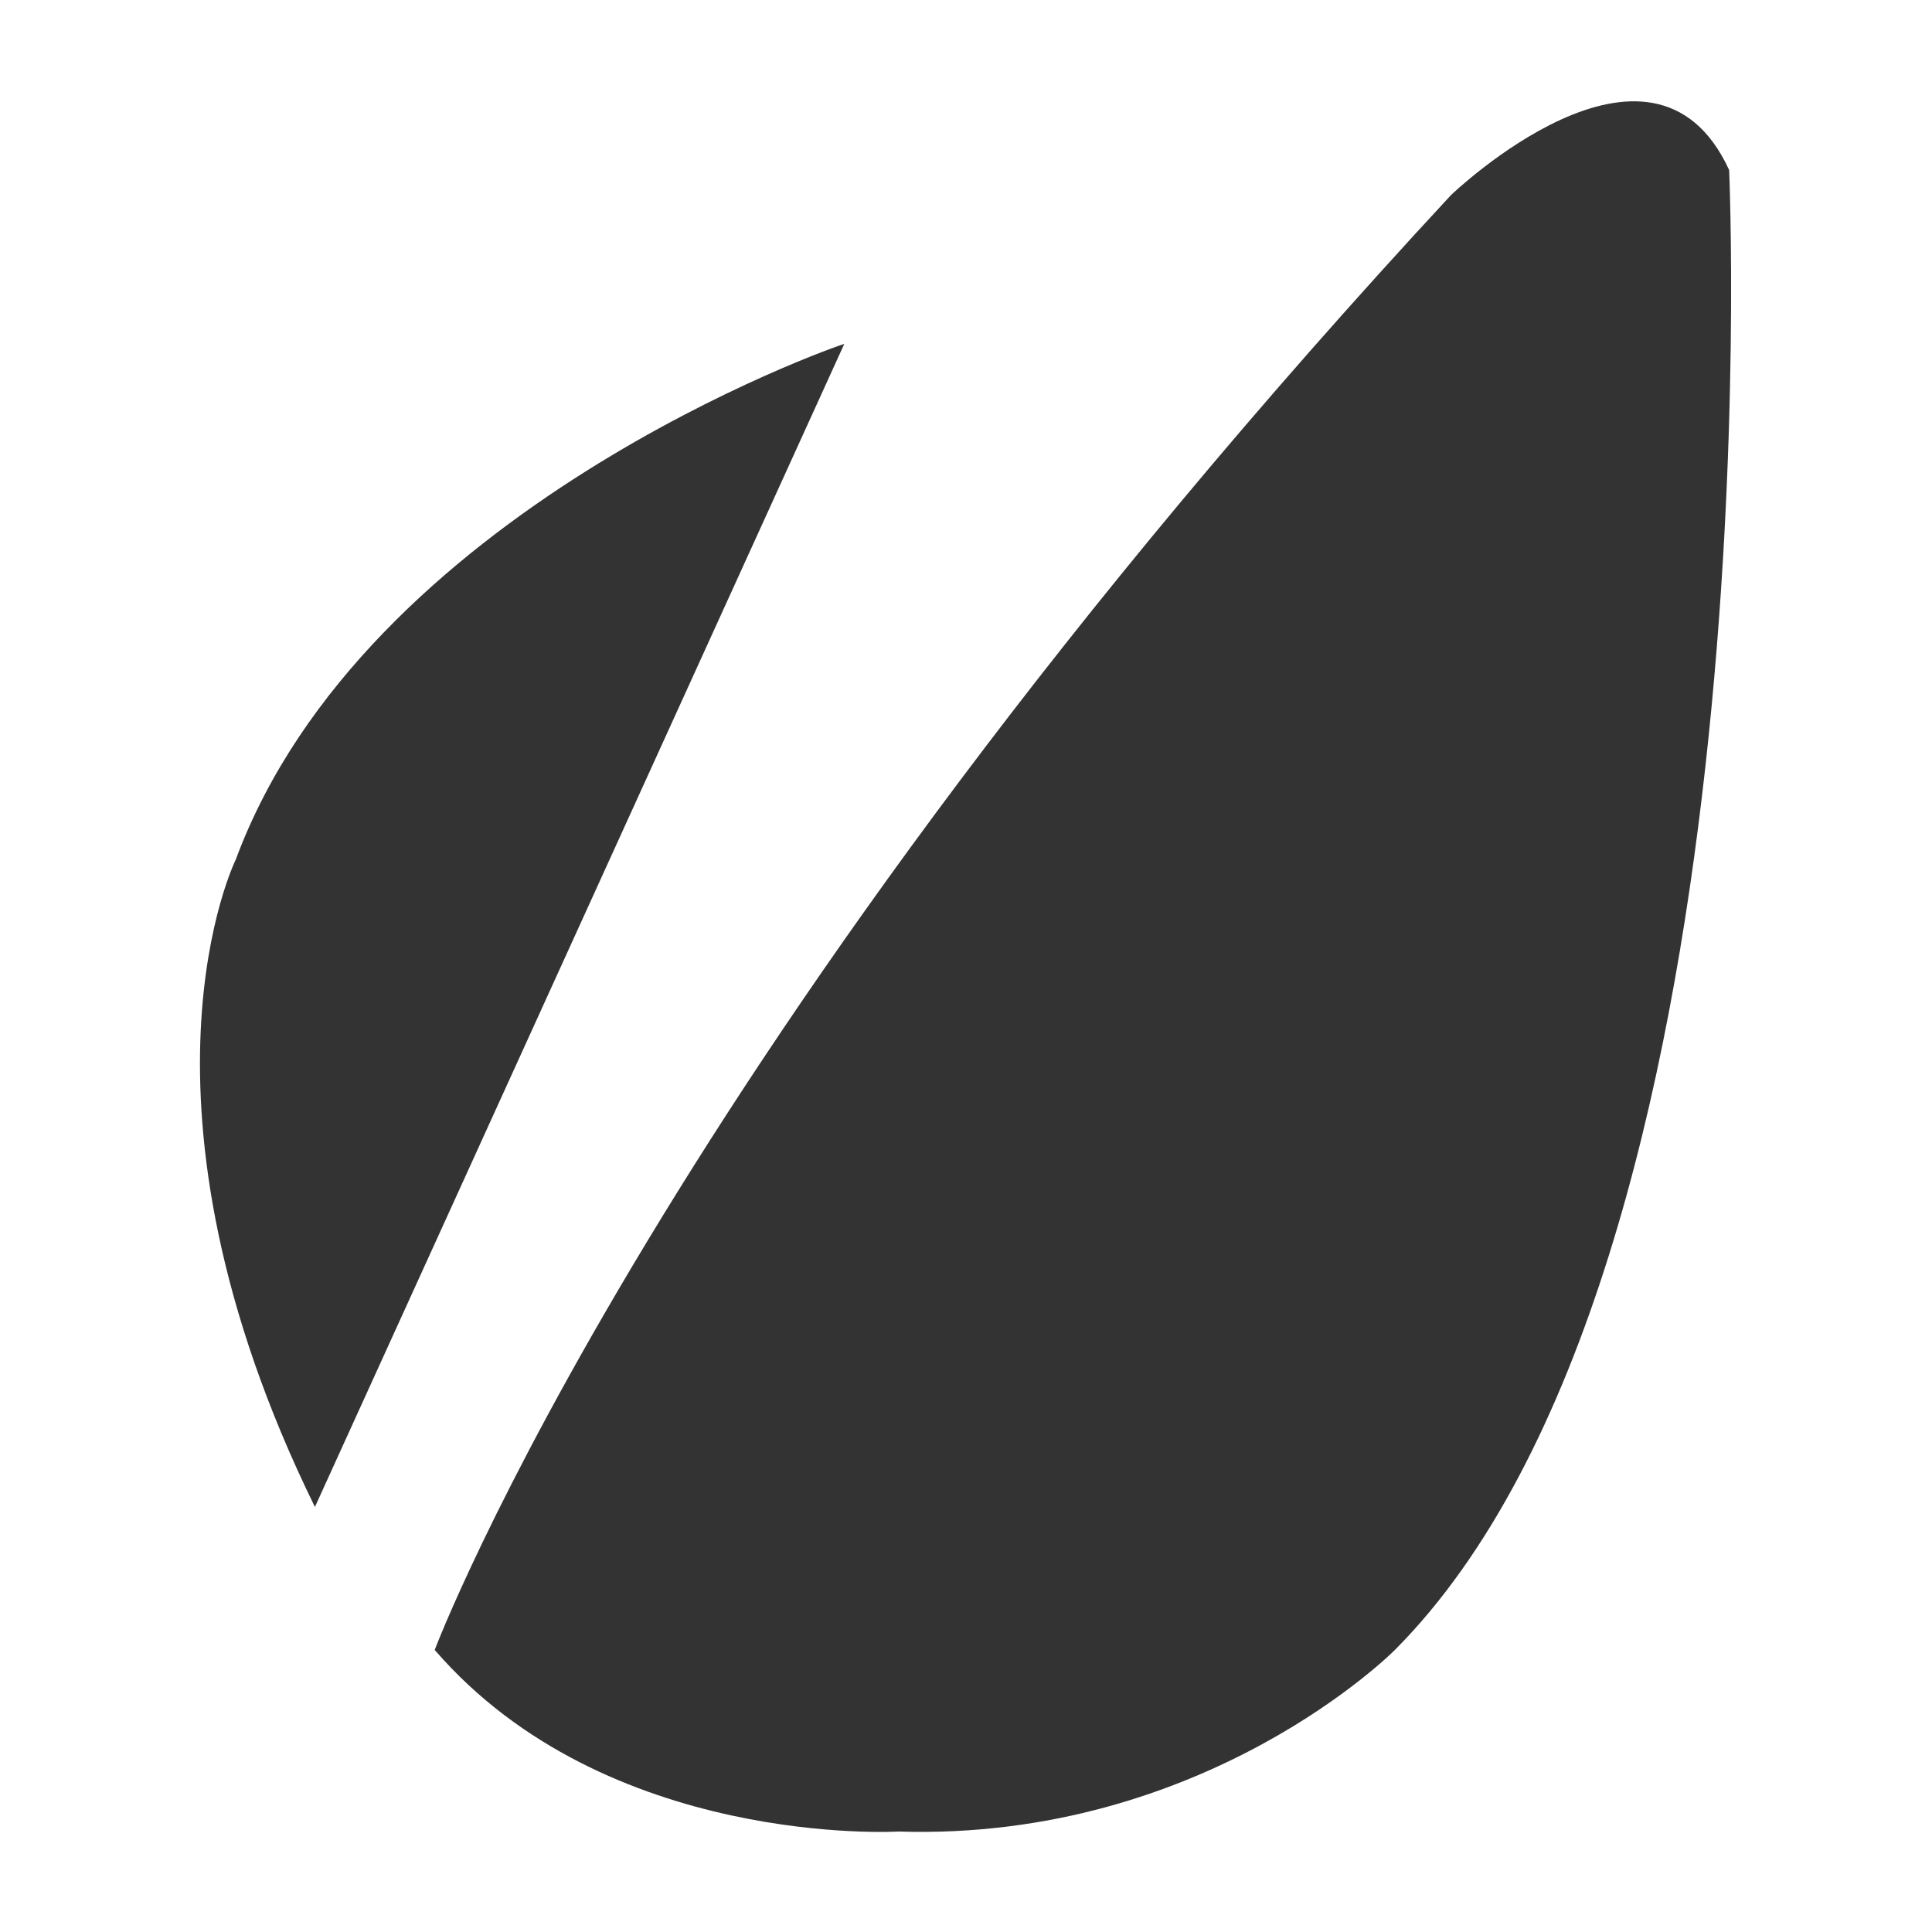
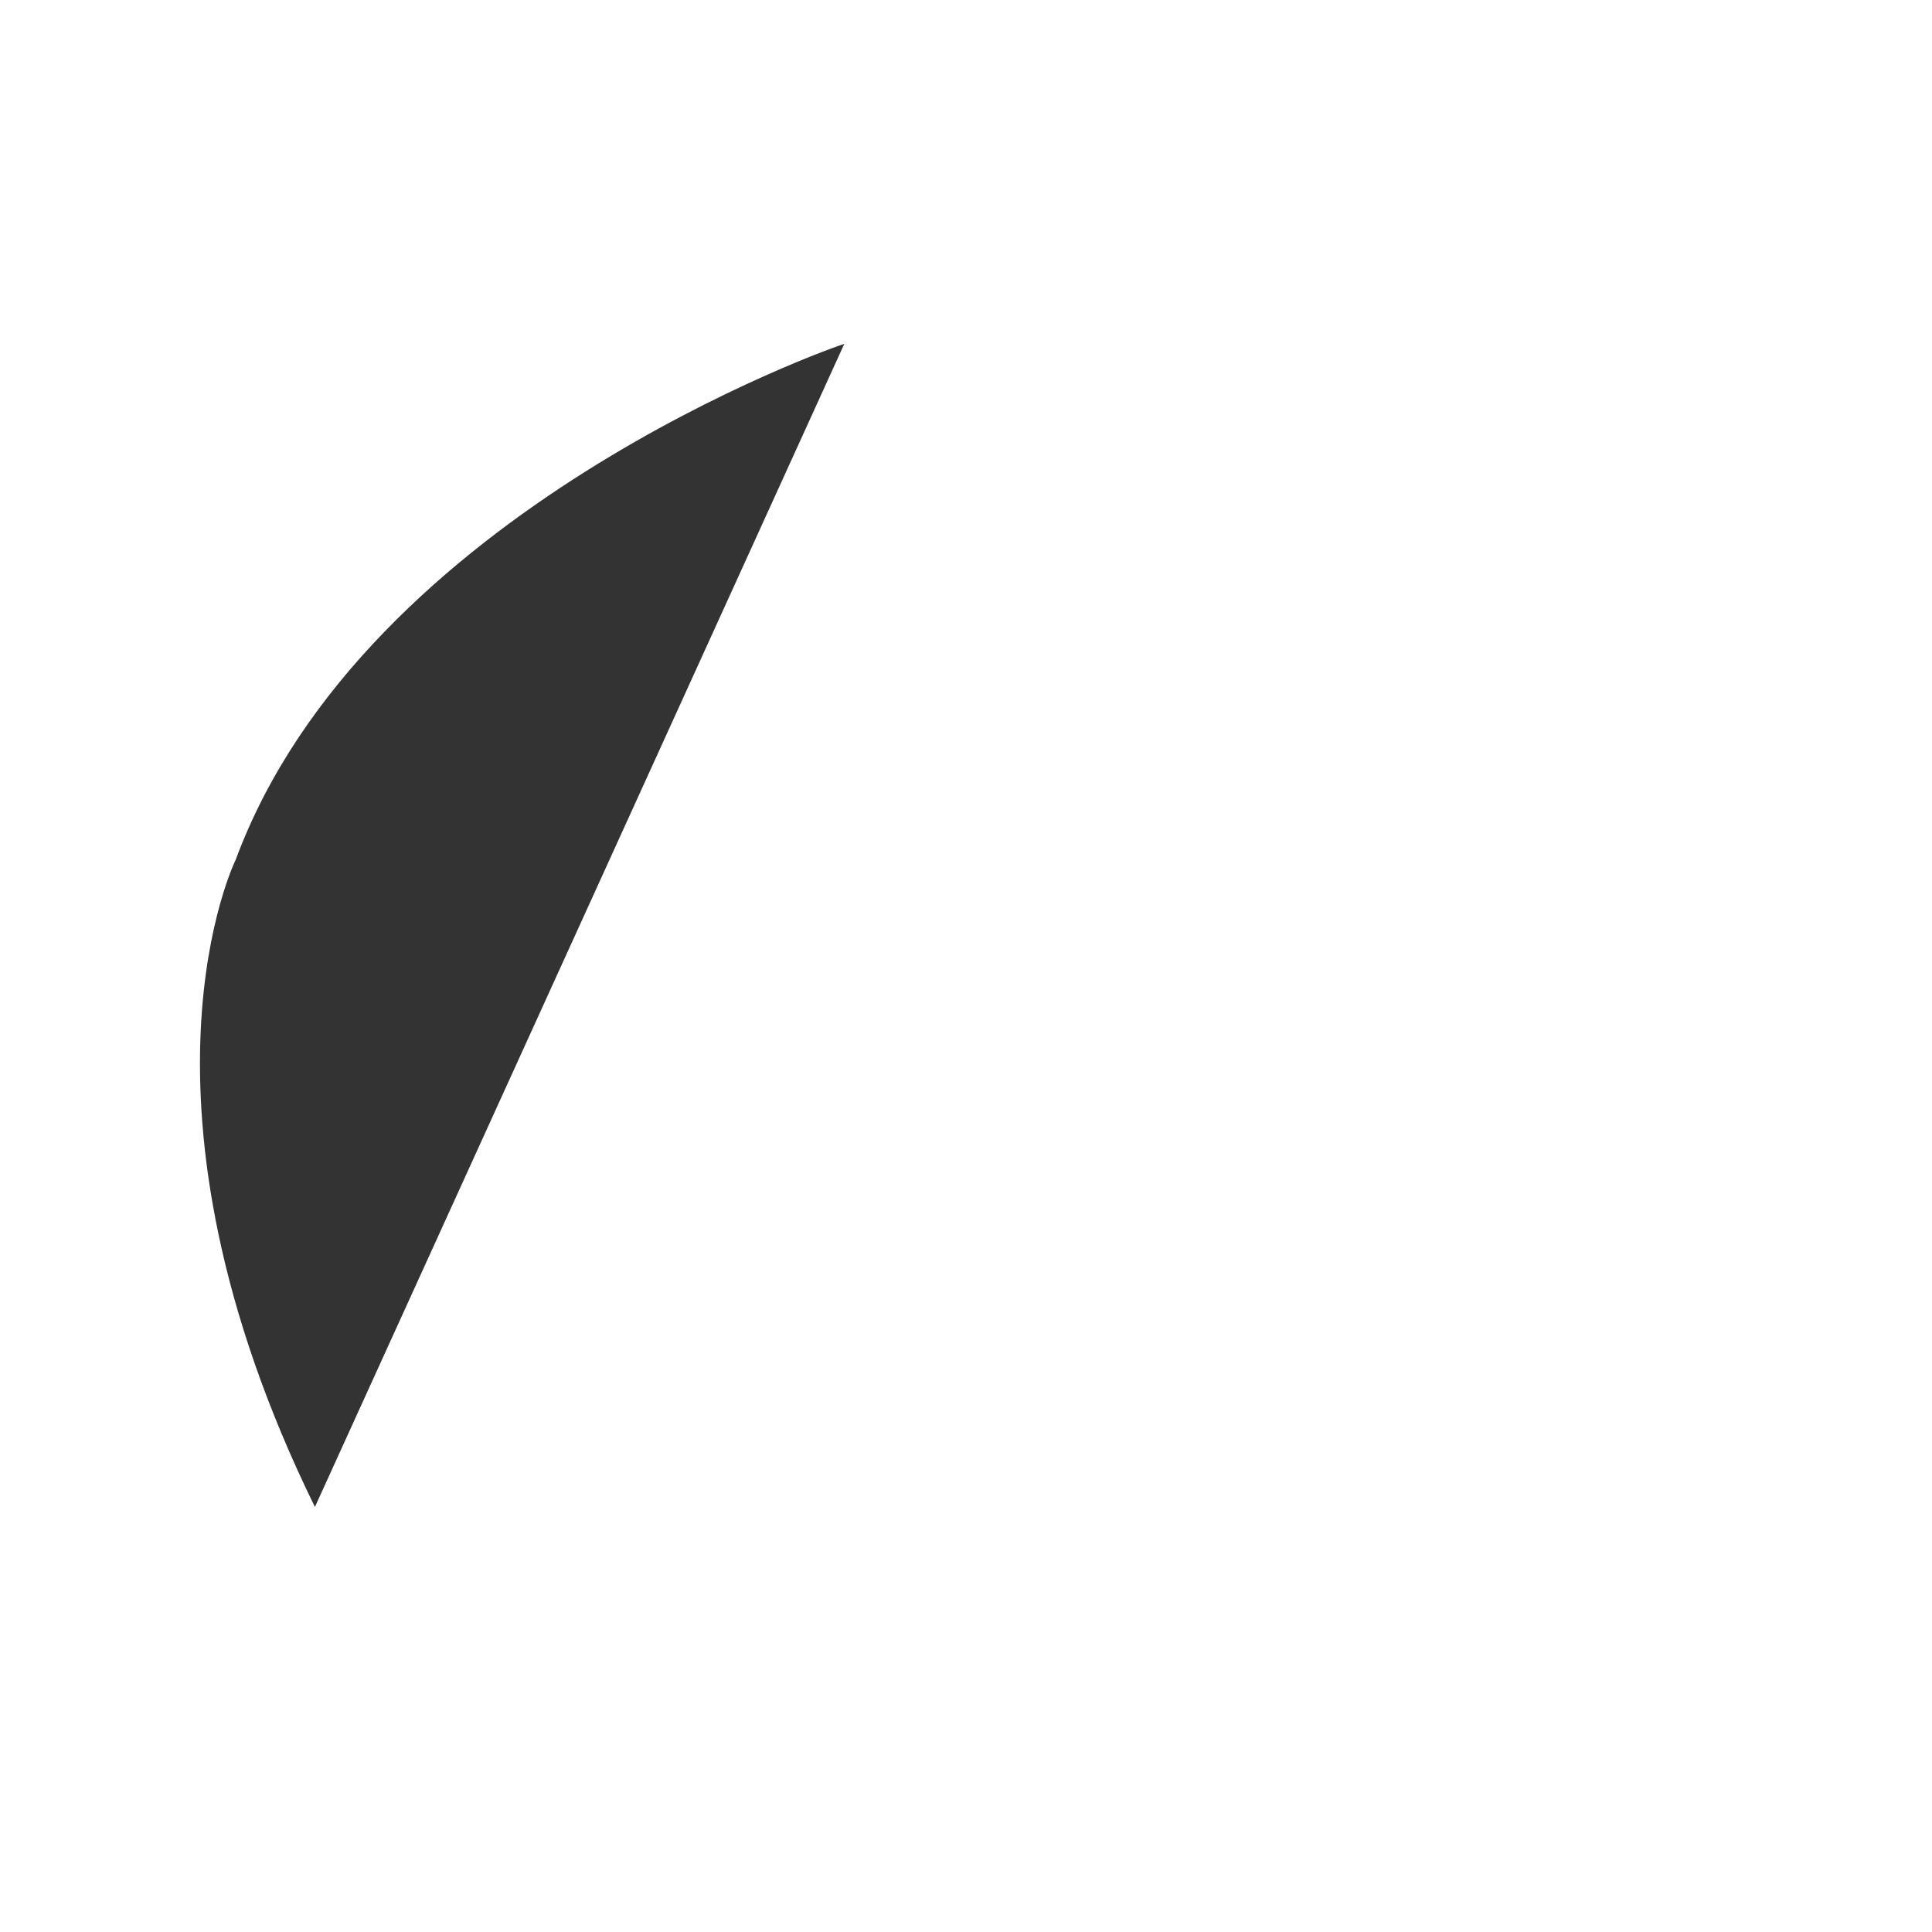
<svg xmlns="http://www.w3.org/2000/svg" version="1.1" id="Layer_1" x="0px" y="0px" viewBox="0 0 100 100" style="enable-background:new 0 0 100 100;" xml:space="preserve">
  <style type="text/css">
	.st0{opacity:0.8;}
</style>
  <g class="st0">
-     <path id="Shape" d="M75.1,10.1c-40.8,44-52.6,75.3-52.6,75.3c8.9,10.3,24,9.4,24,9.4c15.9,0.5,25.7-9.4,25.7-9.4   C92,65.5,89.5,8.8,89.5,8.8C85.5,0.1,75.1,10.1,75.1,10.1z" />
    <path id="Shape_1_" d="M12.2,44.5c0,0-6.2,12.5,4.1,33.5l27.4-60.2C43.3,17.9,18.9,26.4,12.2,44.5z" />
  </g>
</svg>